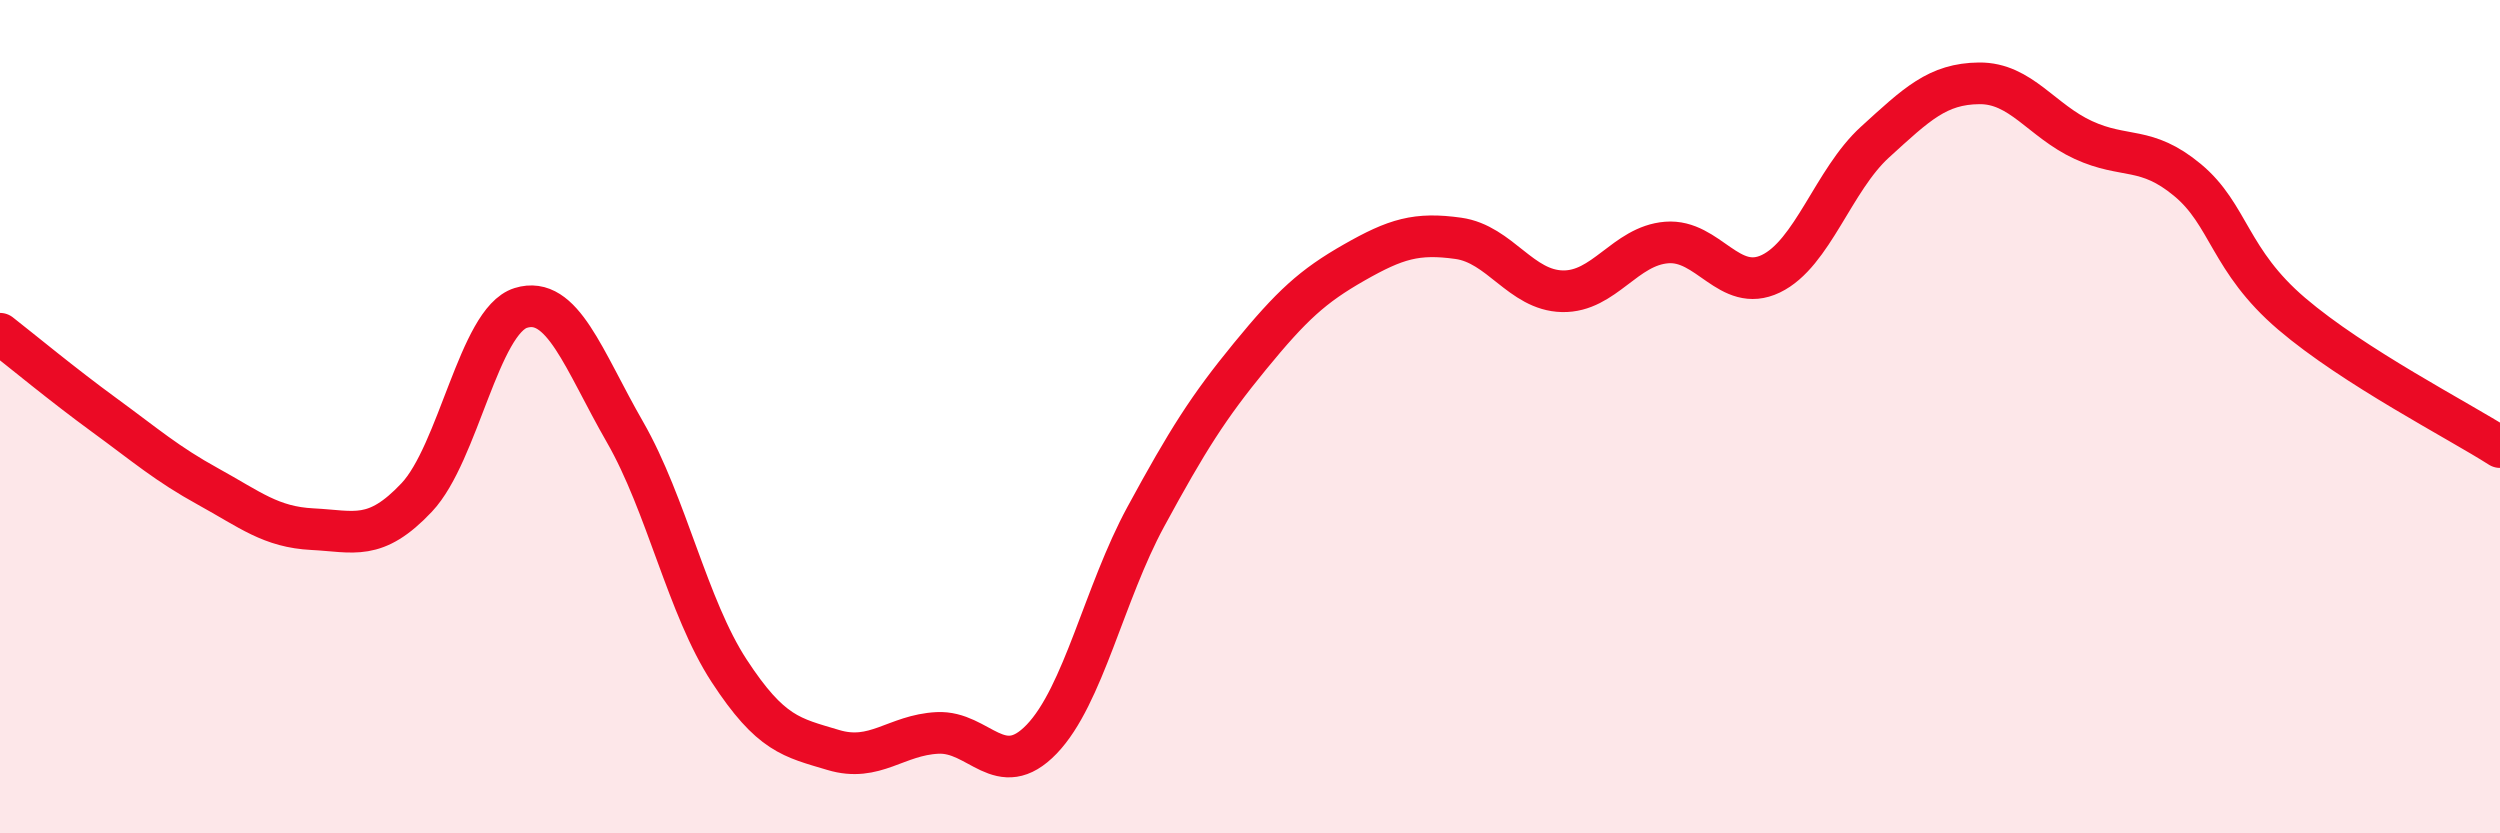
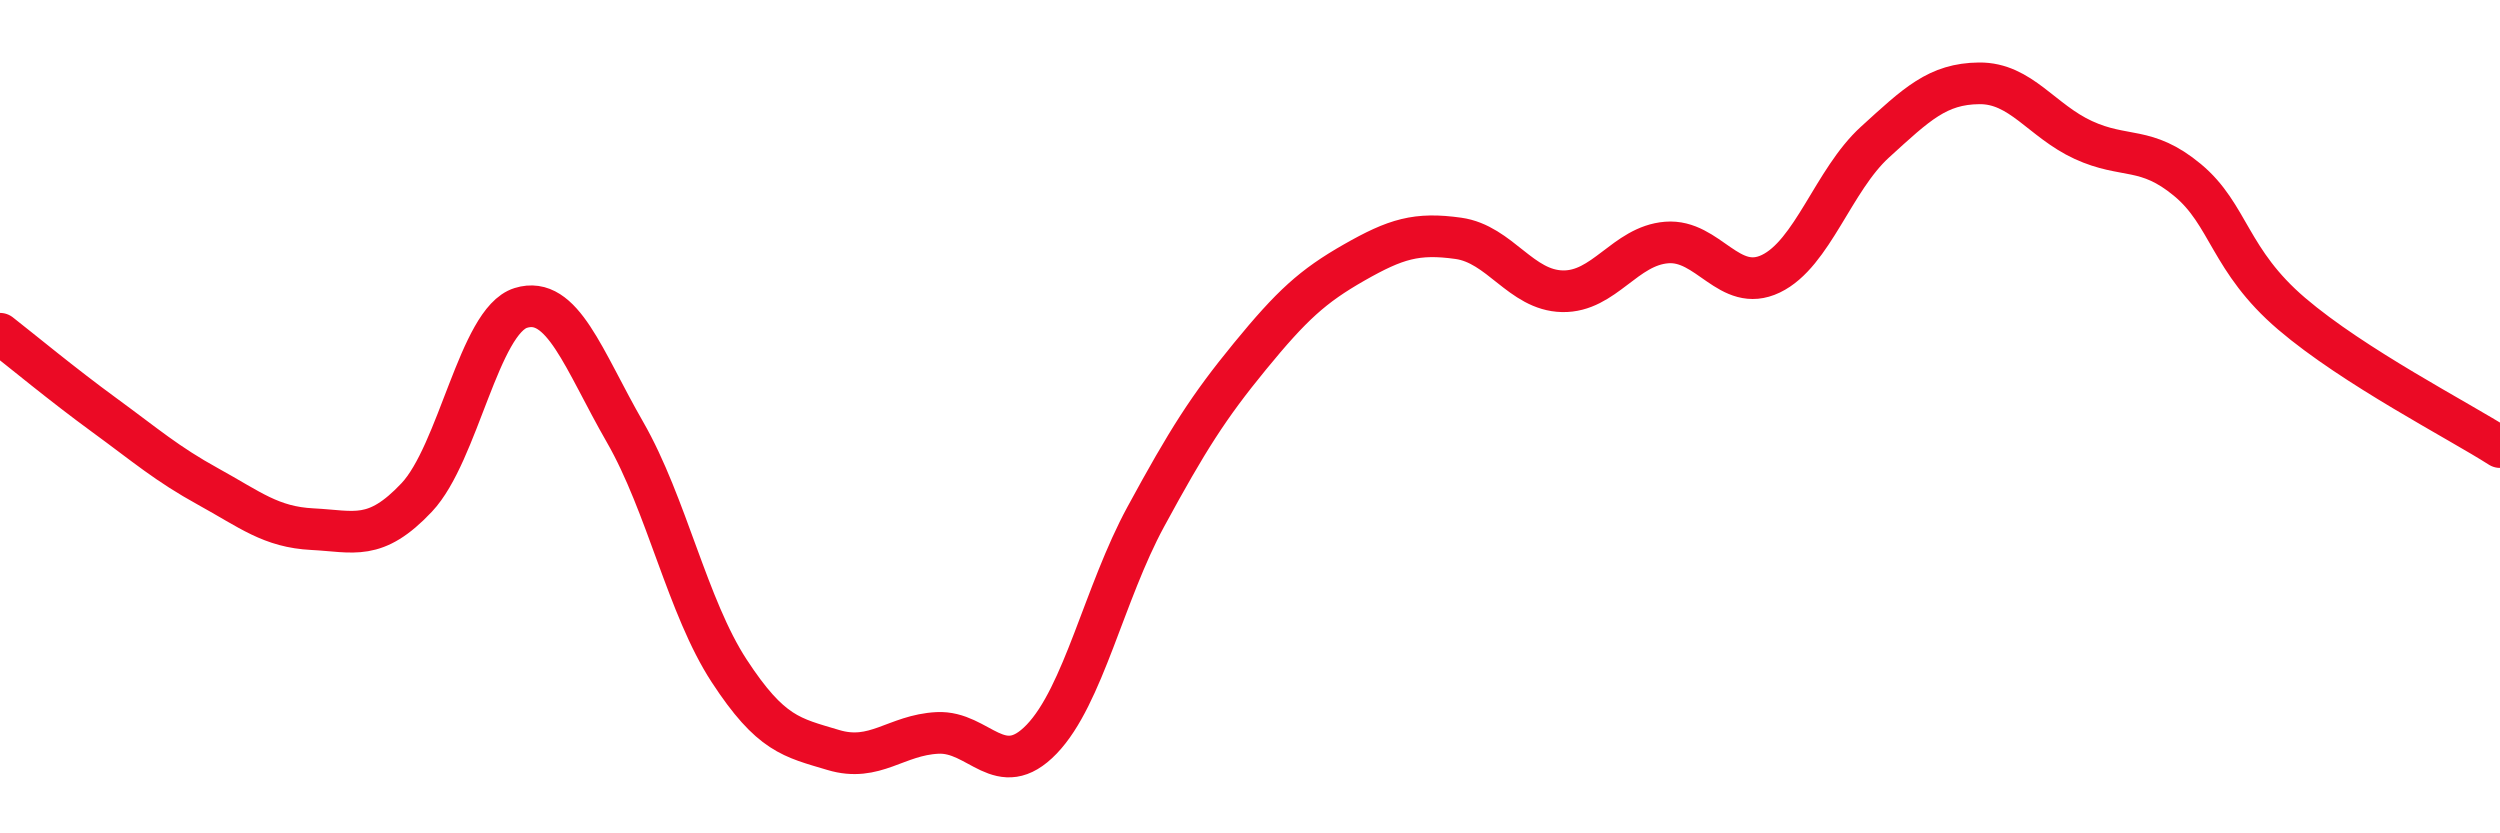
<svg xmlns="http://www.w3.org/2000/svg" width="60" height="20" viewBox="0 0 60 20">
-   <path d="M 0,8.01 C 0.5,8.4 1.5,9.23 2.5,9.96 C 3.5,10.69 4,11.13 5,11.68 C 6,12.23 6.5,12.65 7.5,12.7 C 8.5,12.75 9,13 10,11.94 C 11,10.88 11.5,7.7 12.5,7.39 C 13.5,7.08 14,8.63 15,10.37 C 16,12.11 16.5,14.57 17.5,16.1 C 18.5,17.63 19,17.7 20,18 C 21,18.3 21.5,17.64 22.5,17.59 C 23.5,17.54 24,18.78 25,17.74 C 26,16.7 26.5,14.24 27.5,12.4 C 28.5,10.56 29,9.77 30,8.55 C 31,7.33 31.5,6.87 32.5,6.3 C 33.5,5.73 34,5.58 35,5.72 C 36,5.86 36.5,6.97 37.5,6.99 C 38.5,7.01 39,5.9 40,5.82 C 41,5.74 41.5,7.05 42.5,6.57 C 43.5,6.09 44,4.32 45,3.41 C 46,2.5 46.5,2.01 47.5,2 C 48.5,1.99 49,2.9 50,3.36 C 51,3.82 51.5,3.49 52.5,4.32 C 53.5,5.15 53.5,6.25 55,7.53 C 56.5,8.81 59,10.09 60,10.73L60 20L0 20Z" fill="#EB0A25" opacity="0.1" stroke-linecap="round" stroke-linejoin="round" />
  <path d="M 0,8.01 C 0.5,8.4 1.5,9.23 2.5,9.96 C 3.5,10.69 4,11.13 5,11.68 C 6,12.23 6.5,12.65 7.5,12.7 C 8.5,12.75 9,13 10,11.94 C 11,10.88 11.5,7.7 12.5,7.39 C 13.5,7.08 14,8.63 15,10.37 C 16,12.11 16.5,14.57 17.5,16.1 C 18.5,17.63 19,17.7 20,18 C 21,18.3 21.5,17.64 22.5,17.59 C 23.5,17.54 24,18.78 25,17.74 C 26,16.7 26.5,14.24 27.5,12.4 C 28.5,10.56 29,9.77 30,8.55 C 31,7.33 31.5,6.87 32.5,6.3 C 33.5,5.73 34,5.58 35,5.72 C 36,5.86 36.5,6.97 37.5,6.99 C 38.5,7.01 39,5.9 40,5.82 C 41,5.74 41.5,7.05 42.5,6.57 C 43.5,6.09 44,4.32 45,3.41 C 46,2.5 46.5,2.01 47.5,2 C 48.5,1.99 49,2.9 50,3.36 C 51,3.82 51.5,3.49 52.5,4.32 C 53.5,5.15 53.5,6.25 55,7.53 C 56.5,8.81 59,10.09 60,10.73" stroke="#EB0A25" stroke-width="1" fill="none" stroke-linecap="round" stroke-linejoin="round" />
</svg>